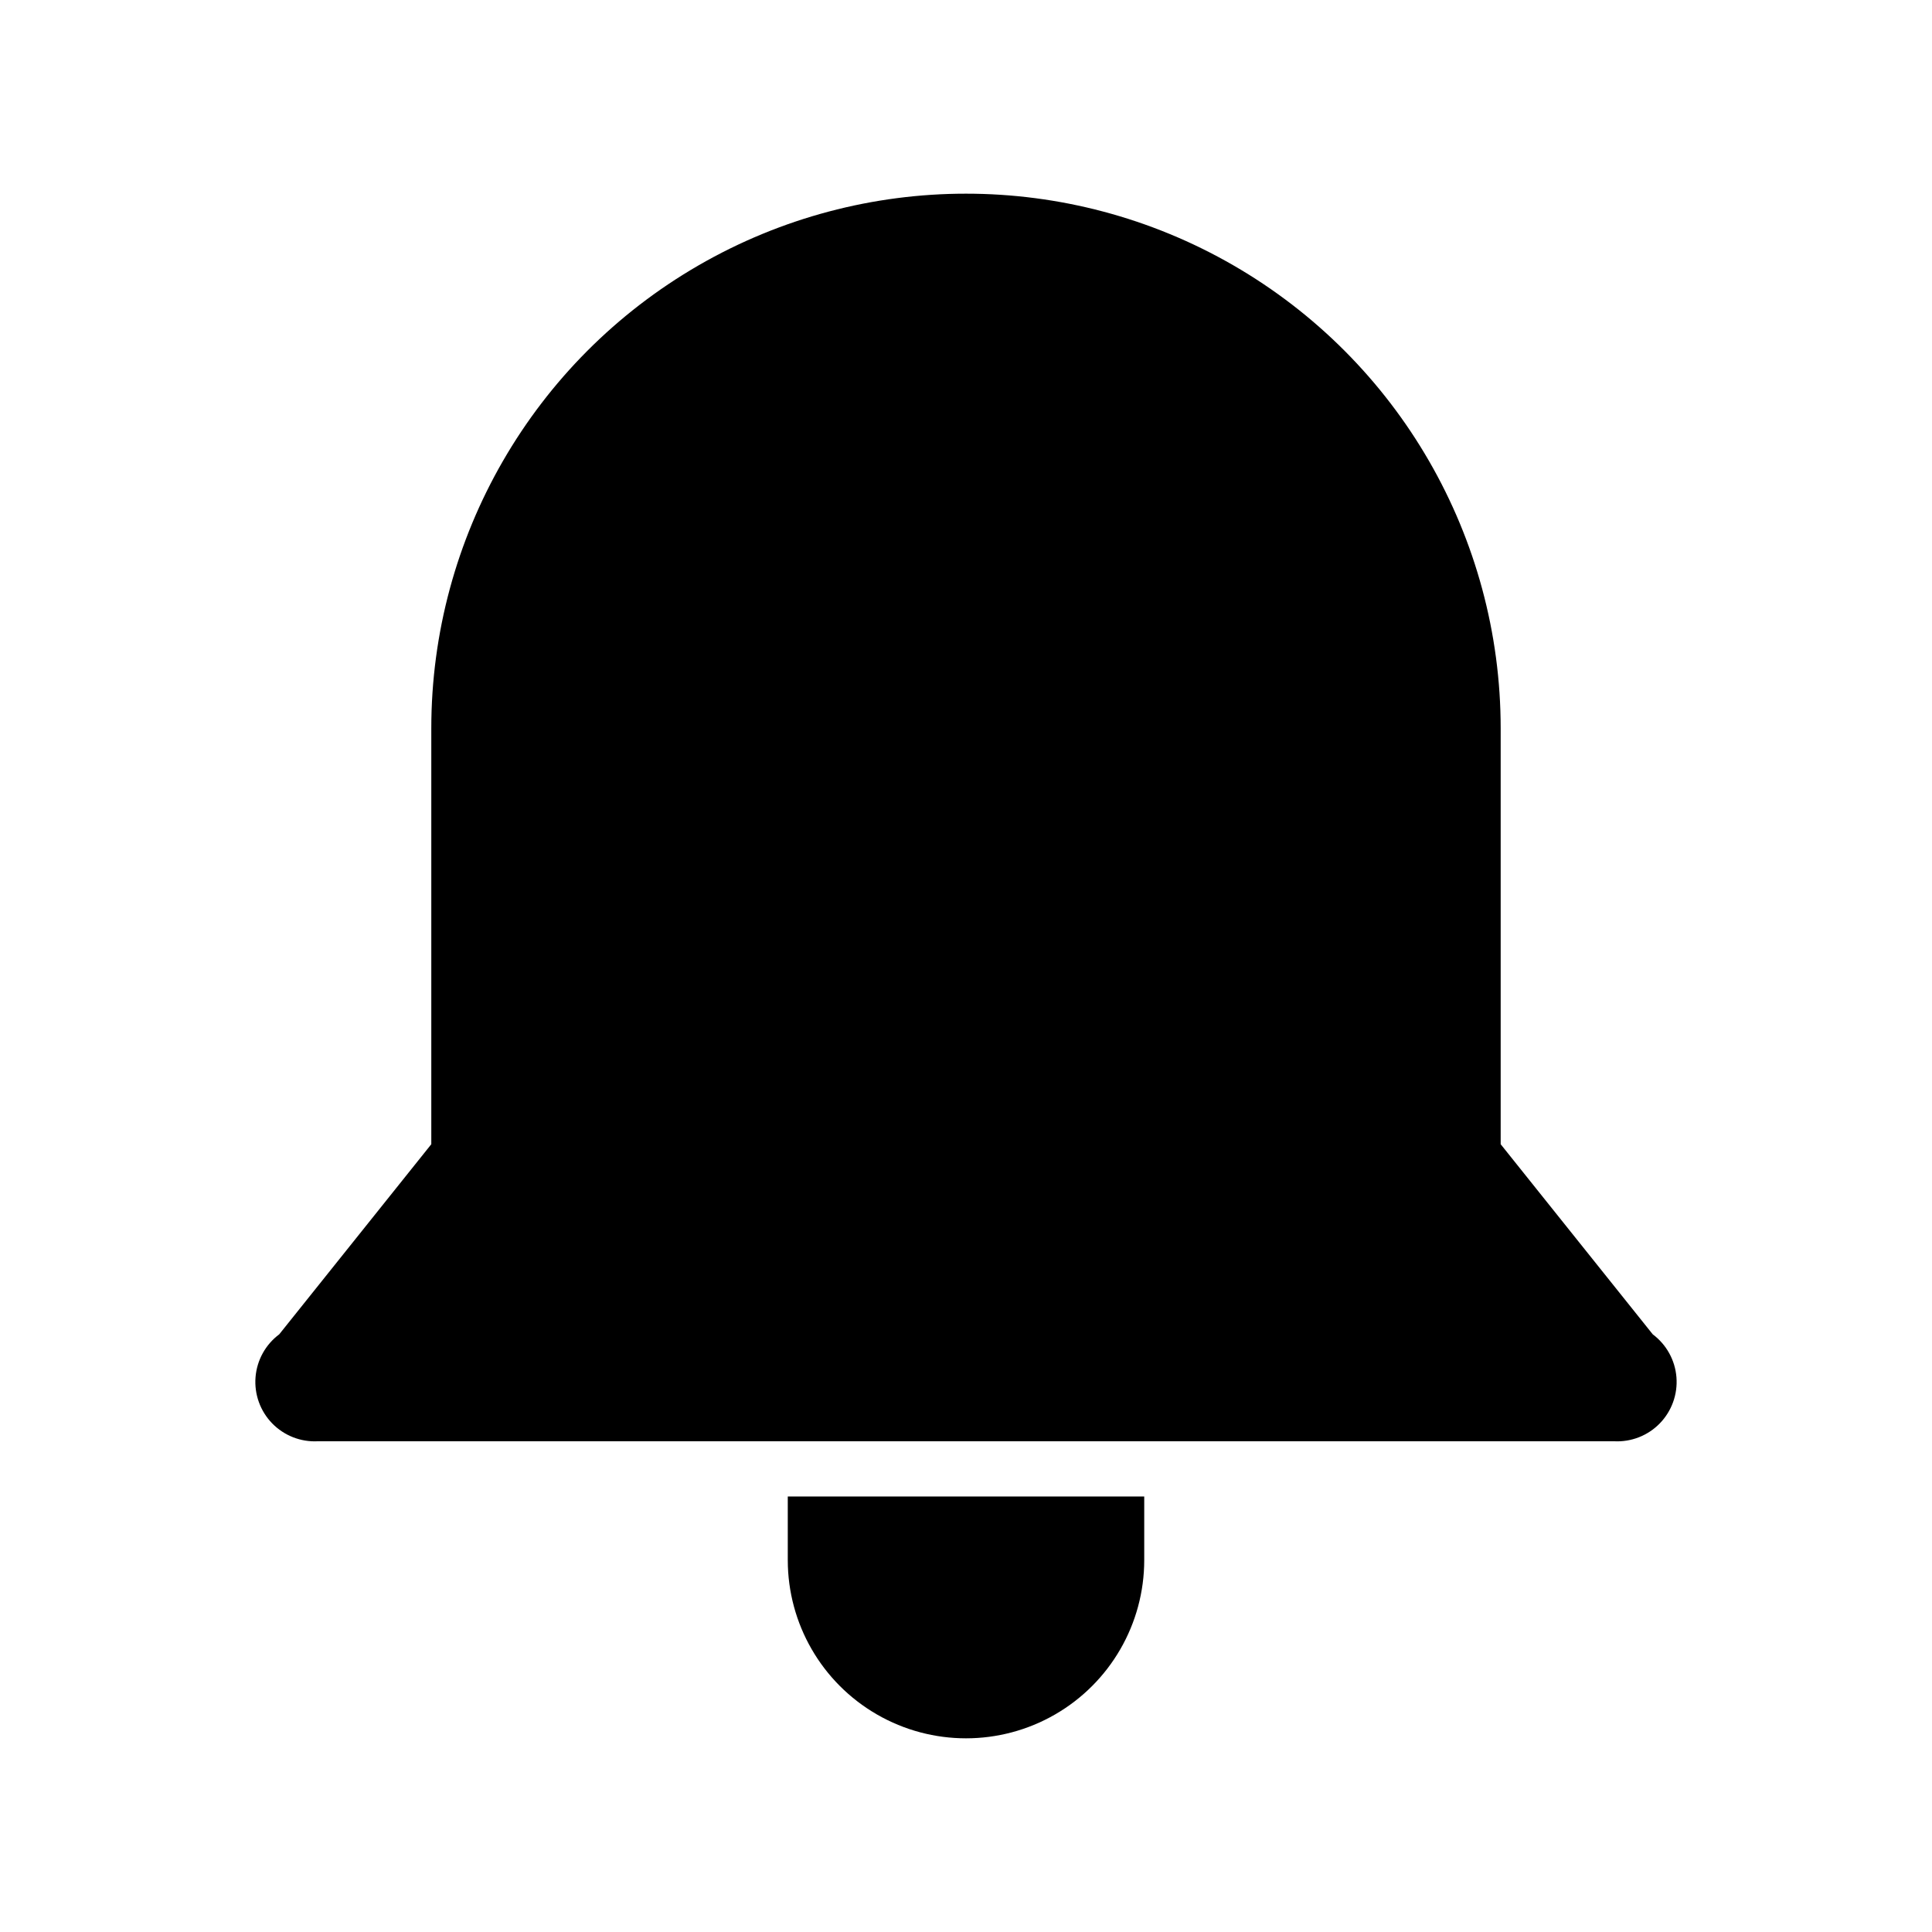
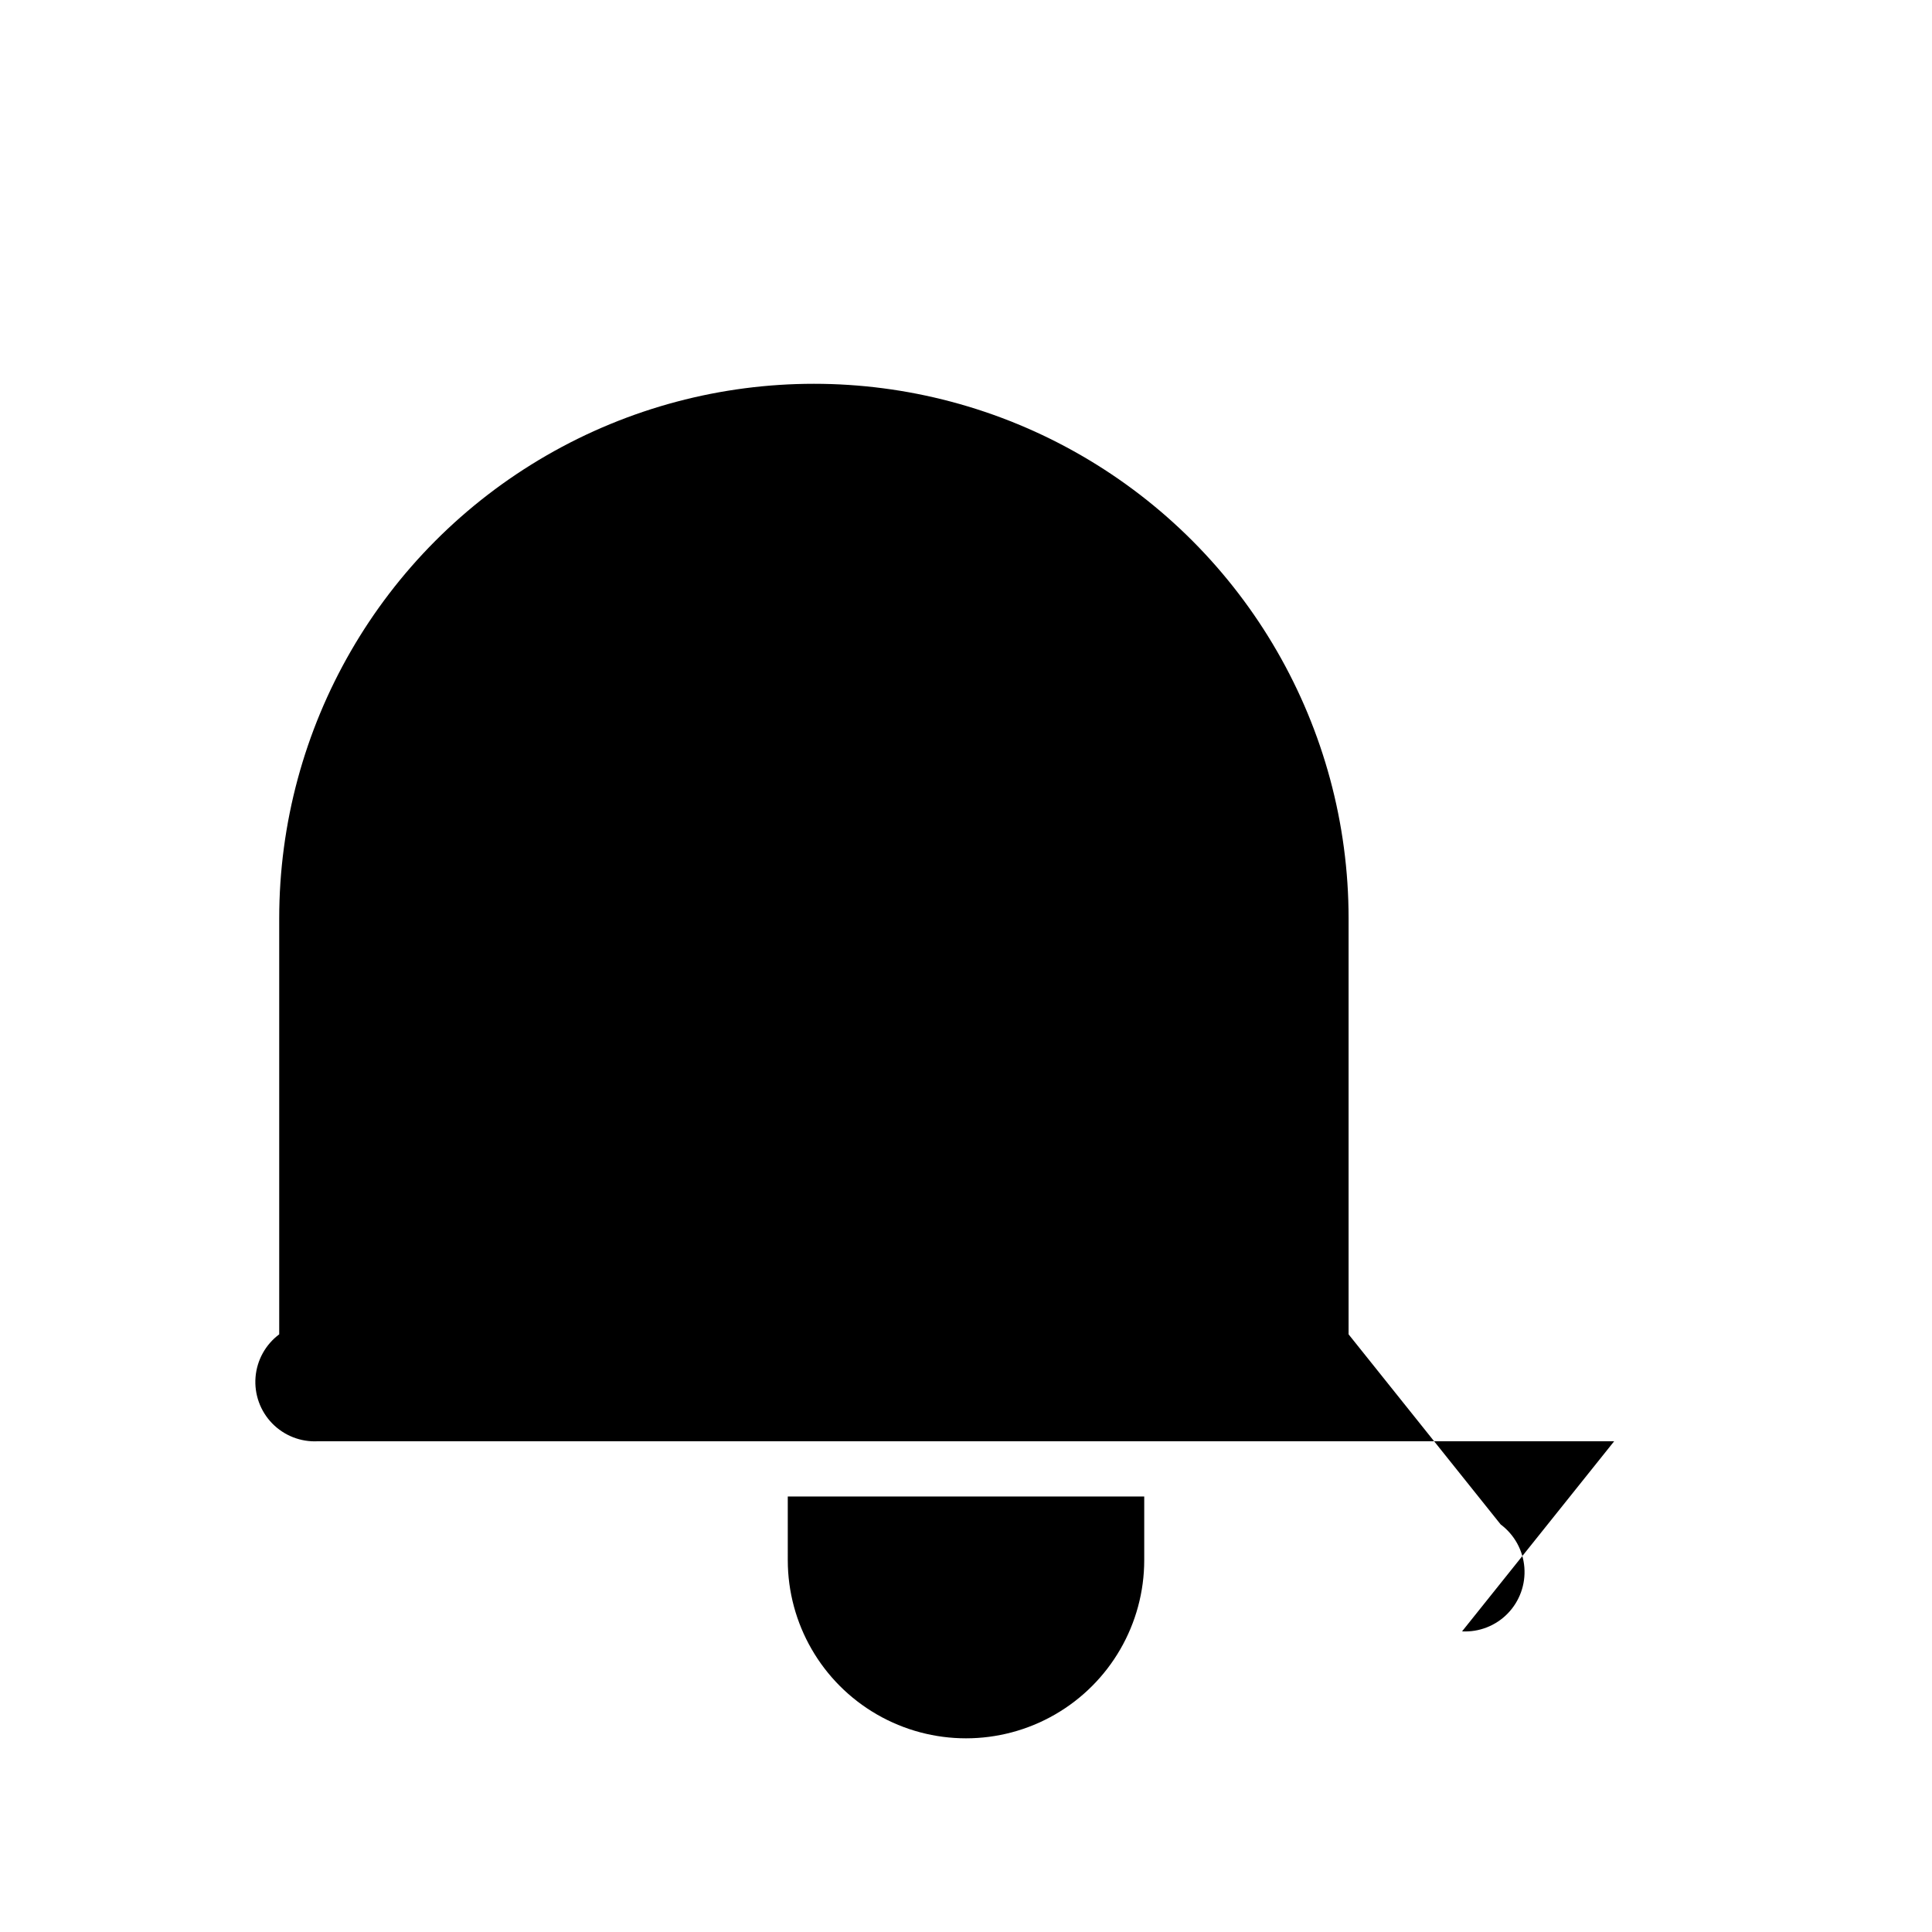
<svg xmlns="http://www.w3.org/2000/svg" fill="#000000" width="800px" height="800px" version="1.1" viewBox="144 144 512 512">
-   <path d="m571.77 525.95h-343.54c-4.527 0.238-8.934-1.492-12.098-4.738-3.16-3.25-4.769-7.703-4.414-12.223 0.359-4.519 2.644-8.664 6.277-11.375l40.305-50.383v-110.21c0-50.625 27.008-97.402 70.848-122.71 43.844-25.312 97.855-25.312 141.7 0 43.84 25.312 70.848 72.09 70.848 122.71v110.21l40.305 50.383c3.633 2.711 5.918 6.856 6.277 11.375 0.355 4.519-1.254 8.973-4.414 12.223-3.16 3.246-7.57 4.977-12.098 4.738zm-219 31.488c0 16.875 9.004 32.469 23.617 40.906 14.613 8.438 32.617 8.438 47.23 0s23.617-24.031 23.617-40.906v-16.844h-94.465z" />
+   <path d="m571.77 525.95h-343.54c-4.527 0.238-8.934-1.492-12.098-4.738-3.16-3.25-4.769-7.703-4.414-12.223 0.359-4.519 2.644-8.664 6.277-11.375v-110.21c0-50.625 27.008-97.402 70.848-122.71 43.844-25.312 97.855-25.312 141.7 0 43.84 25.312 70.848 72.09 70.848 122.71v110.21l40.305 50.383c3.633 2.711 5.918 6.856 6.277 11.375 0.355 4.519-1.254 8.973-4.414 12.223-3.16 3.246-7.57 4.977-12.098 4.738zm-219 31.488c0 16.875 9.004 32.469 23.617 40.906 14.613 8.438 32.617 8.438 47.23 0s23.617-24.031 23.617-40.906v-16.844h-94.465z" />
</svg>